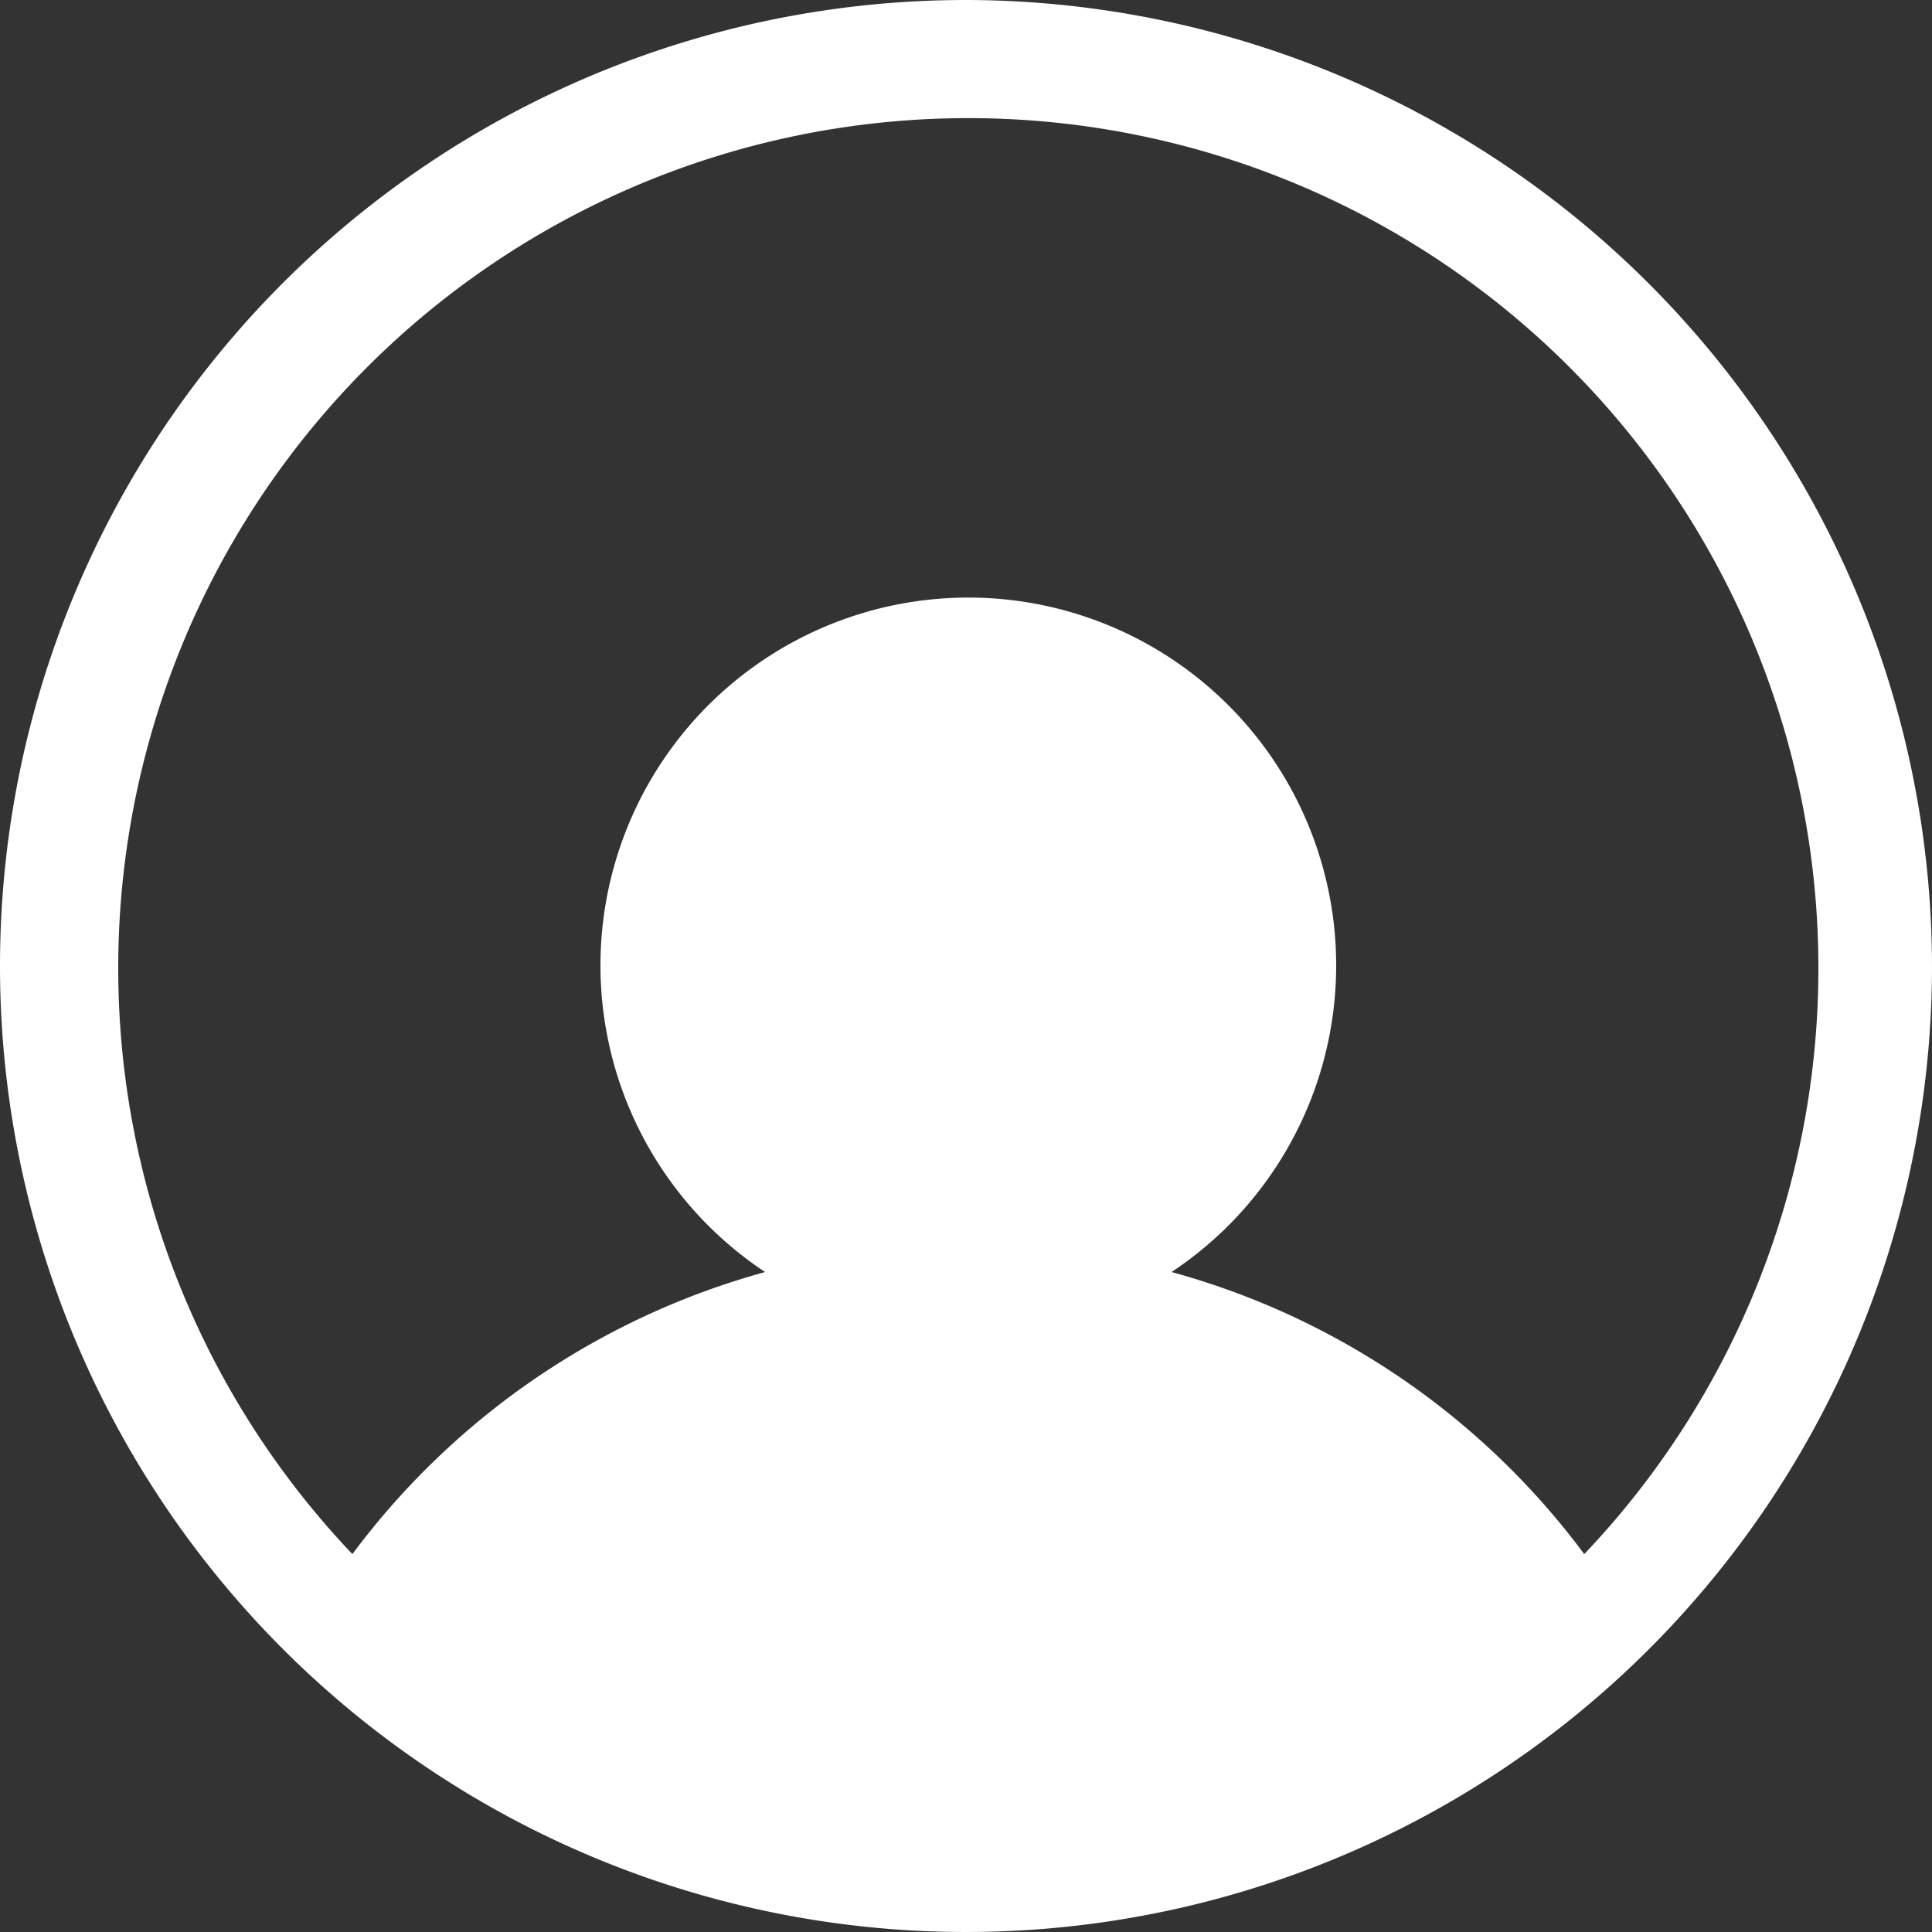
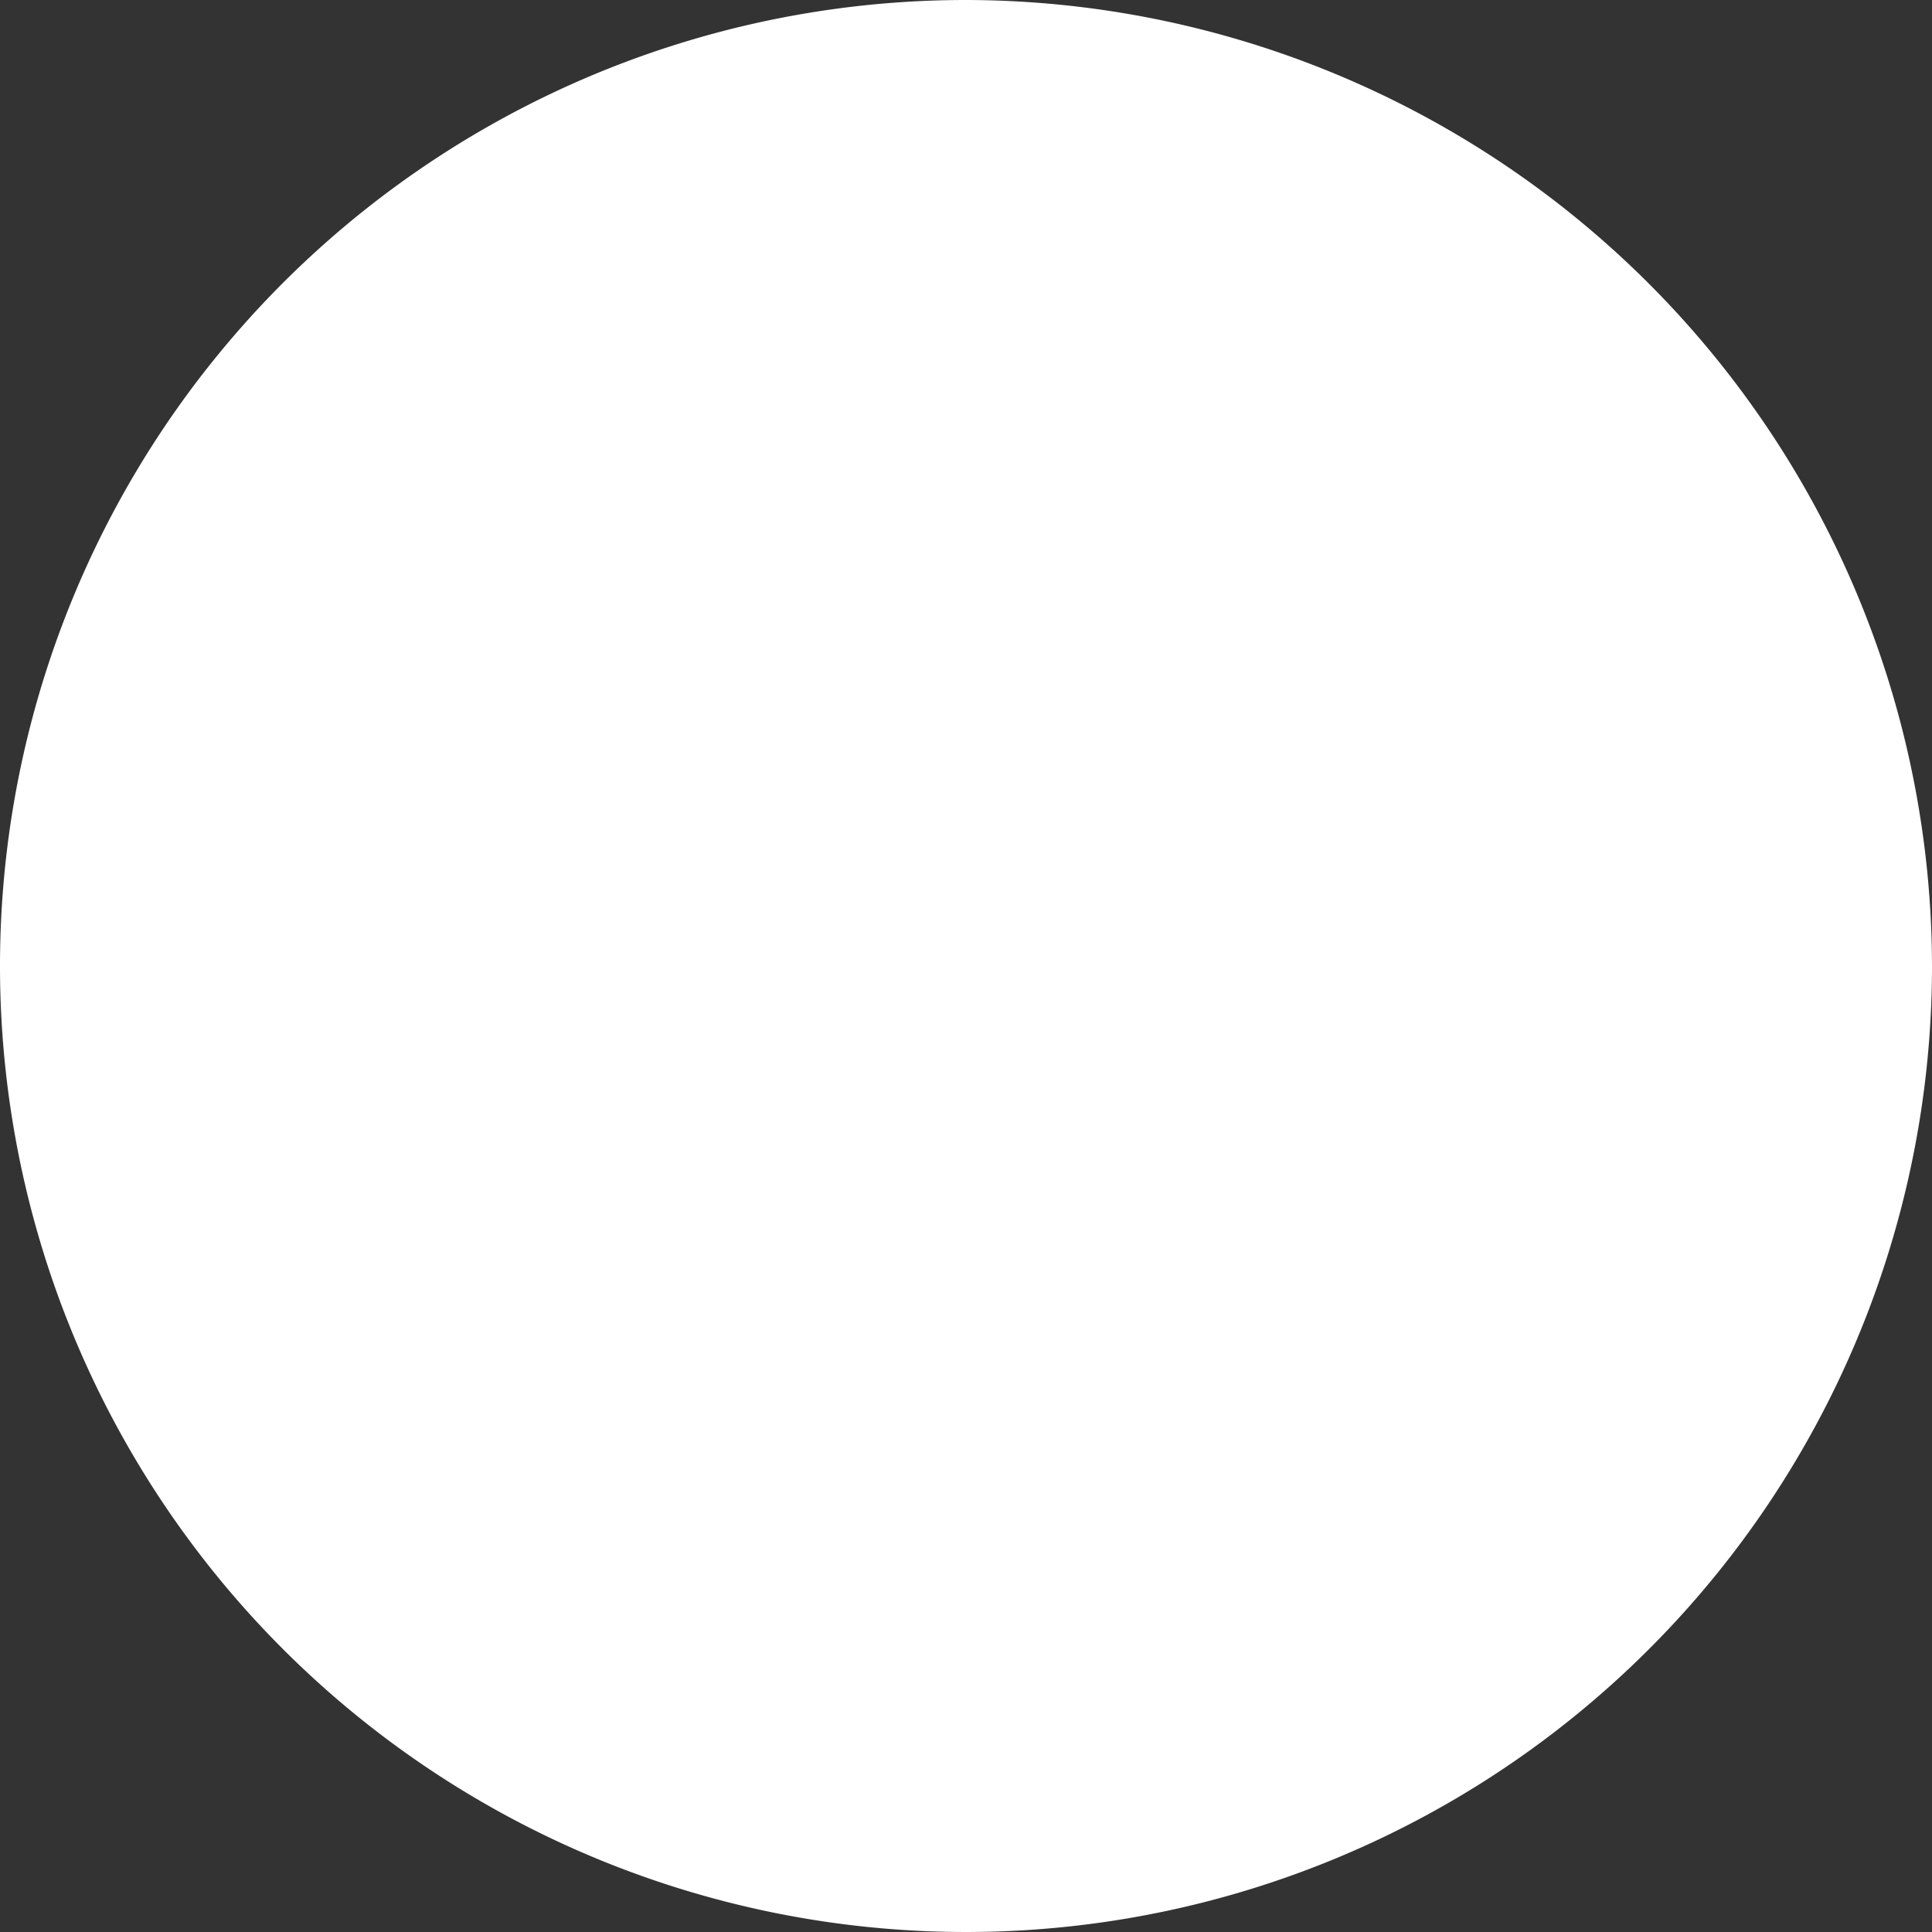
<svg xmlns="http://www.w3.org/2000/svg" viewBox="0 0 25 25">
  <rect x="0" y="0" width="25" height="25" fill="#333333" stroke="none" />
  <defs>
    <style>
      .cls-1 {
        fill: #fff;
      }
    </style>
  </defs>
  <title>Asset 19</title>
  <g id="Layer_2" data-name="Layer 2">
    <g id="Layer_1-2" data-name="Layer 1">
-       <path class="cls-1" d="M12.5,0A12.5,12.5,0,1,0,25,12.5,12.52,12.52,0,0,0,12.5,0Zm8,20.11a9.91,9.91,0,0,0-5.34-3.65,4.76,4.76,0,1,0-5.26,0,9.94,9.94,0,0,0-5.34,3.65,11,11,0,1,1,15.94,0Z" />
+       <path class="cls-1" d="M12.5,0A12.5,12.5,0,1,0,25,12.5,12.52,12.52,0,0,0,12.5,0Zm8,20.11Z" />
    </g>
  </g>
</svg>